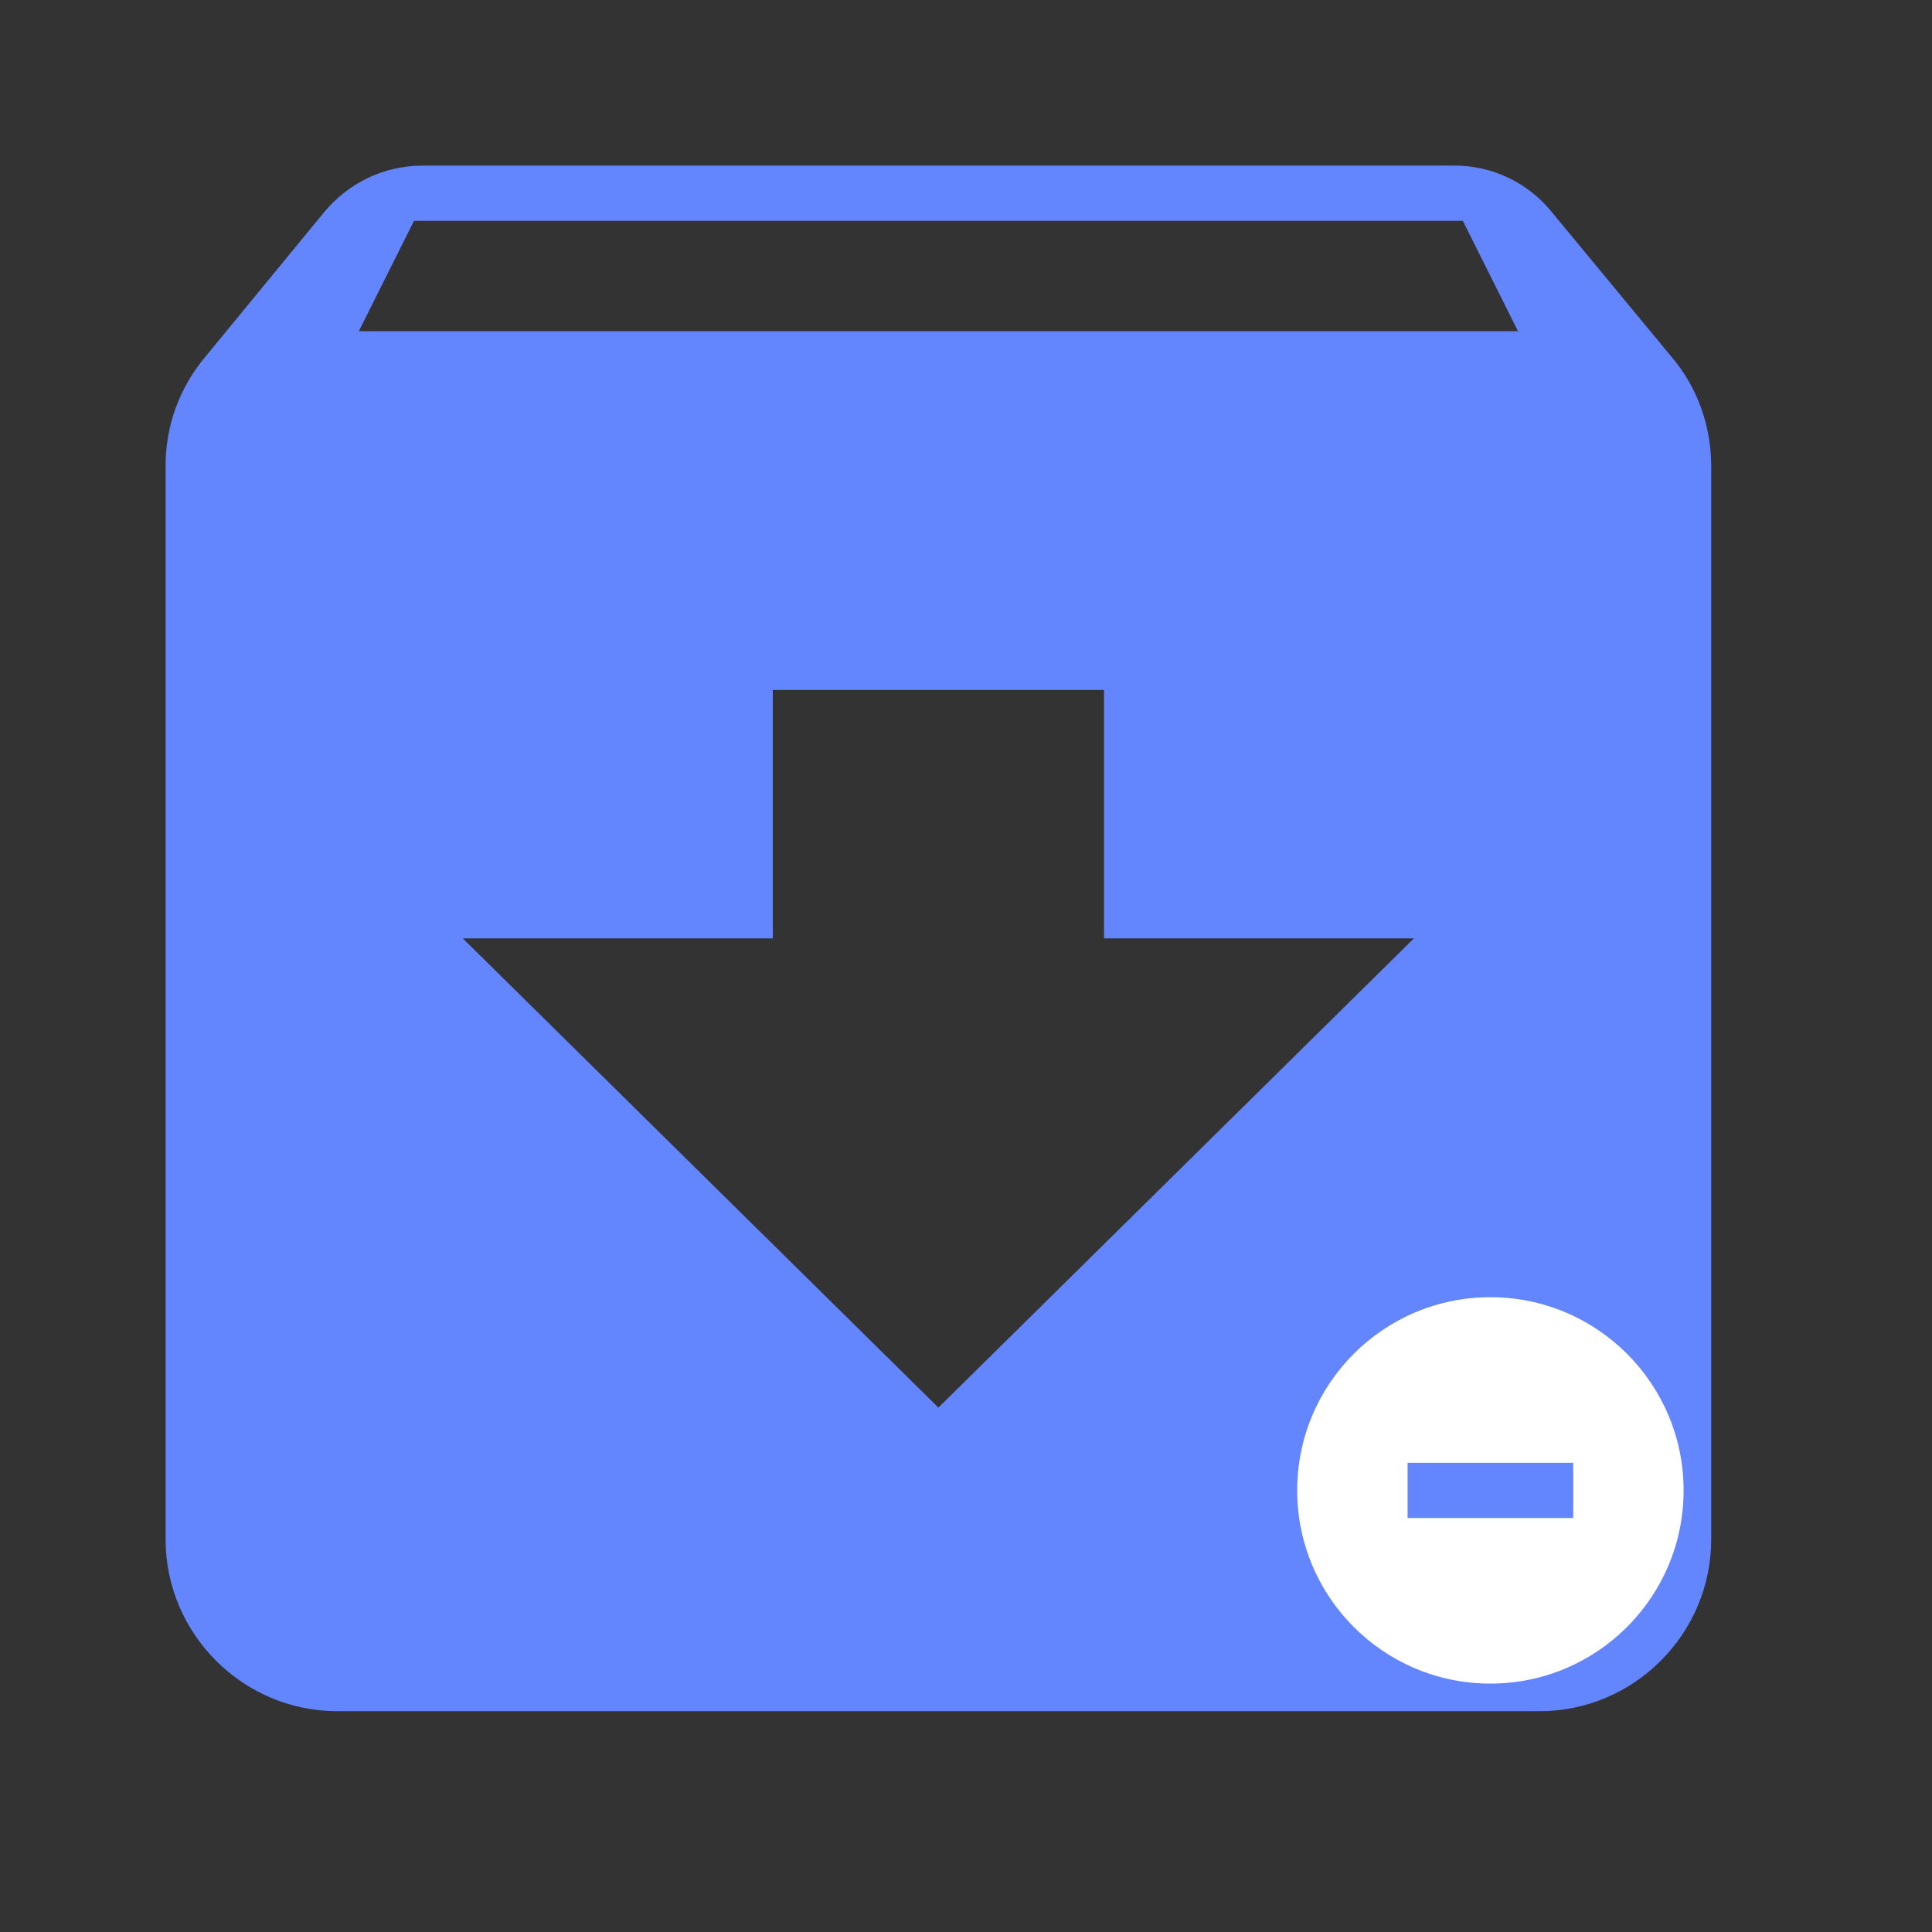
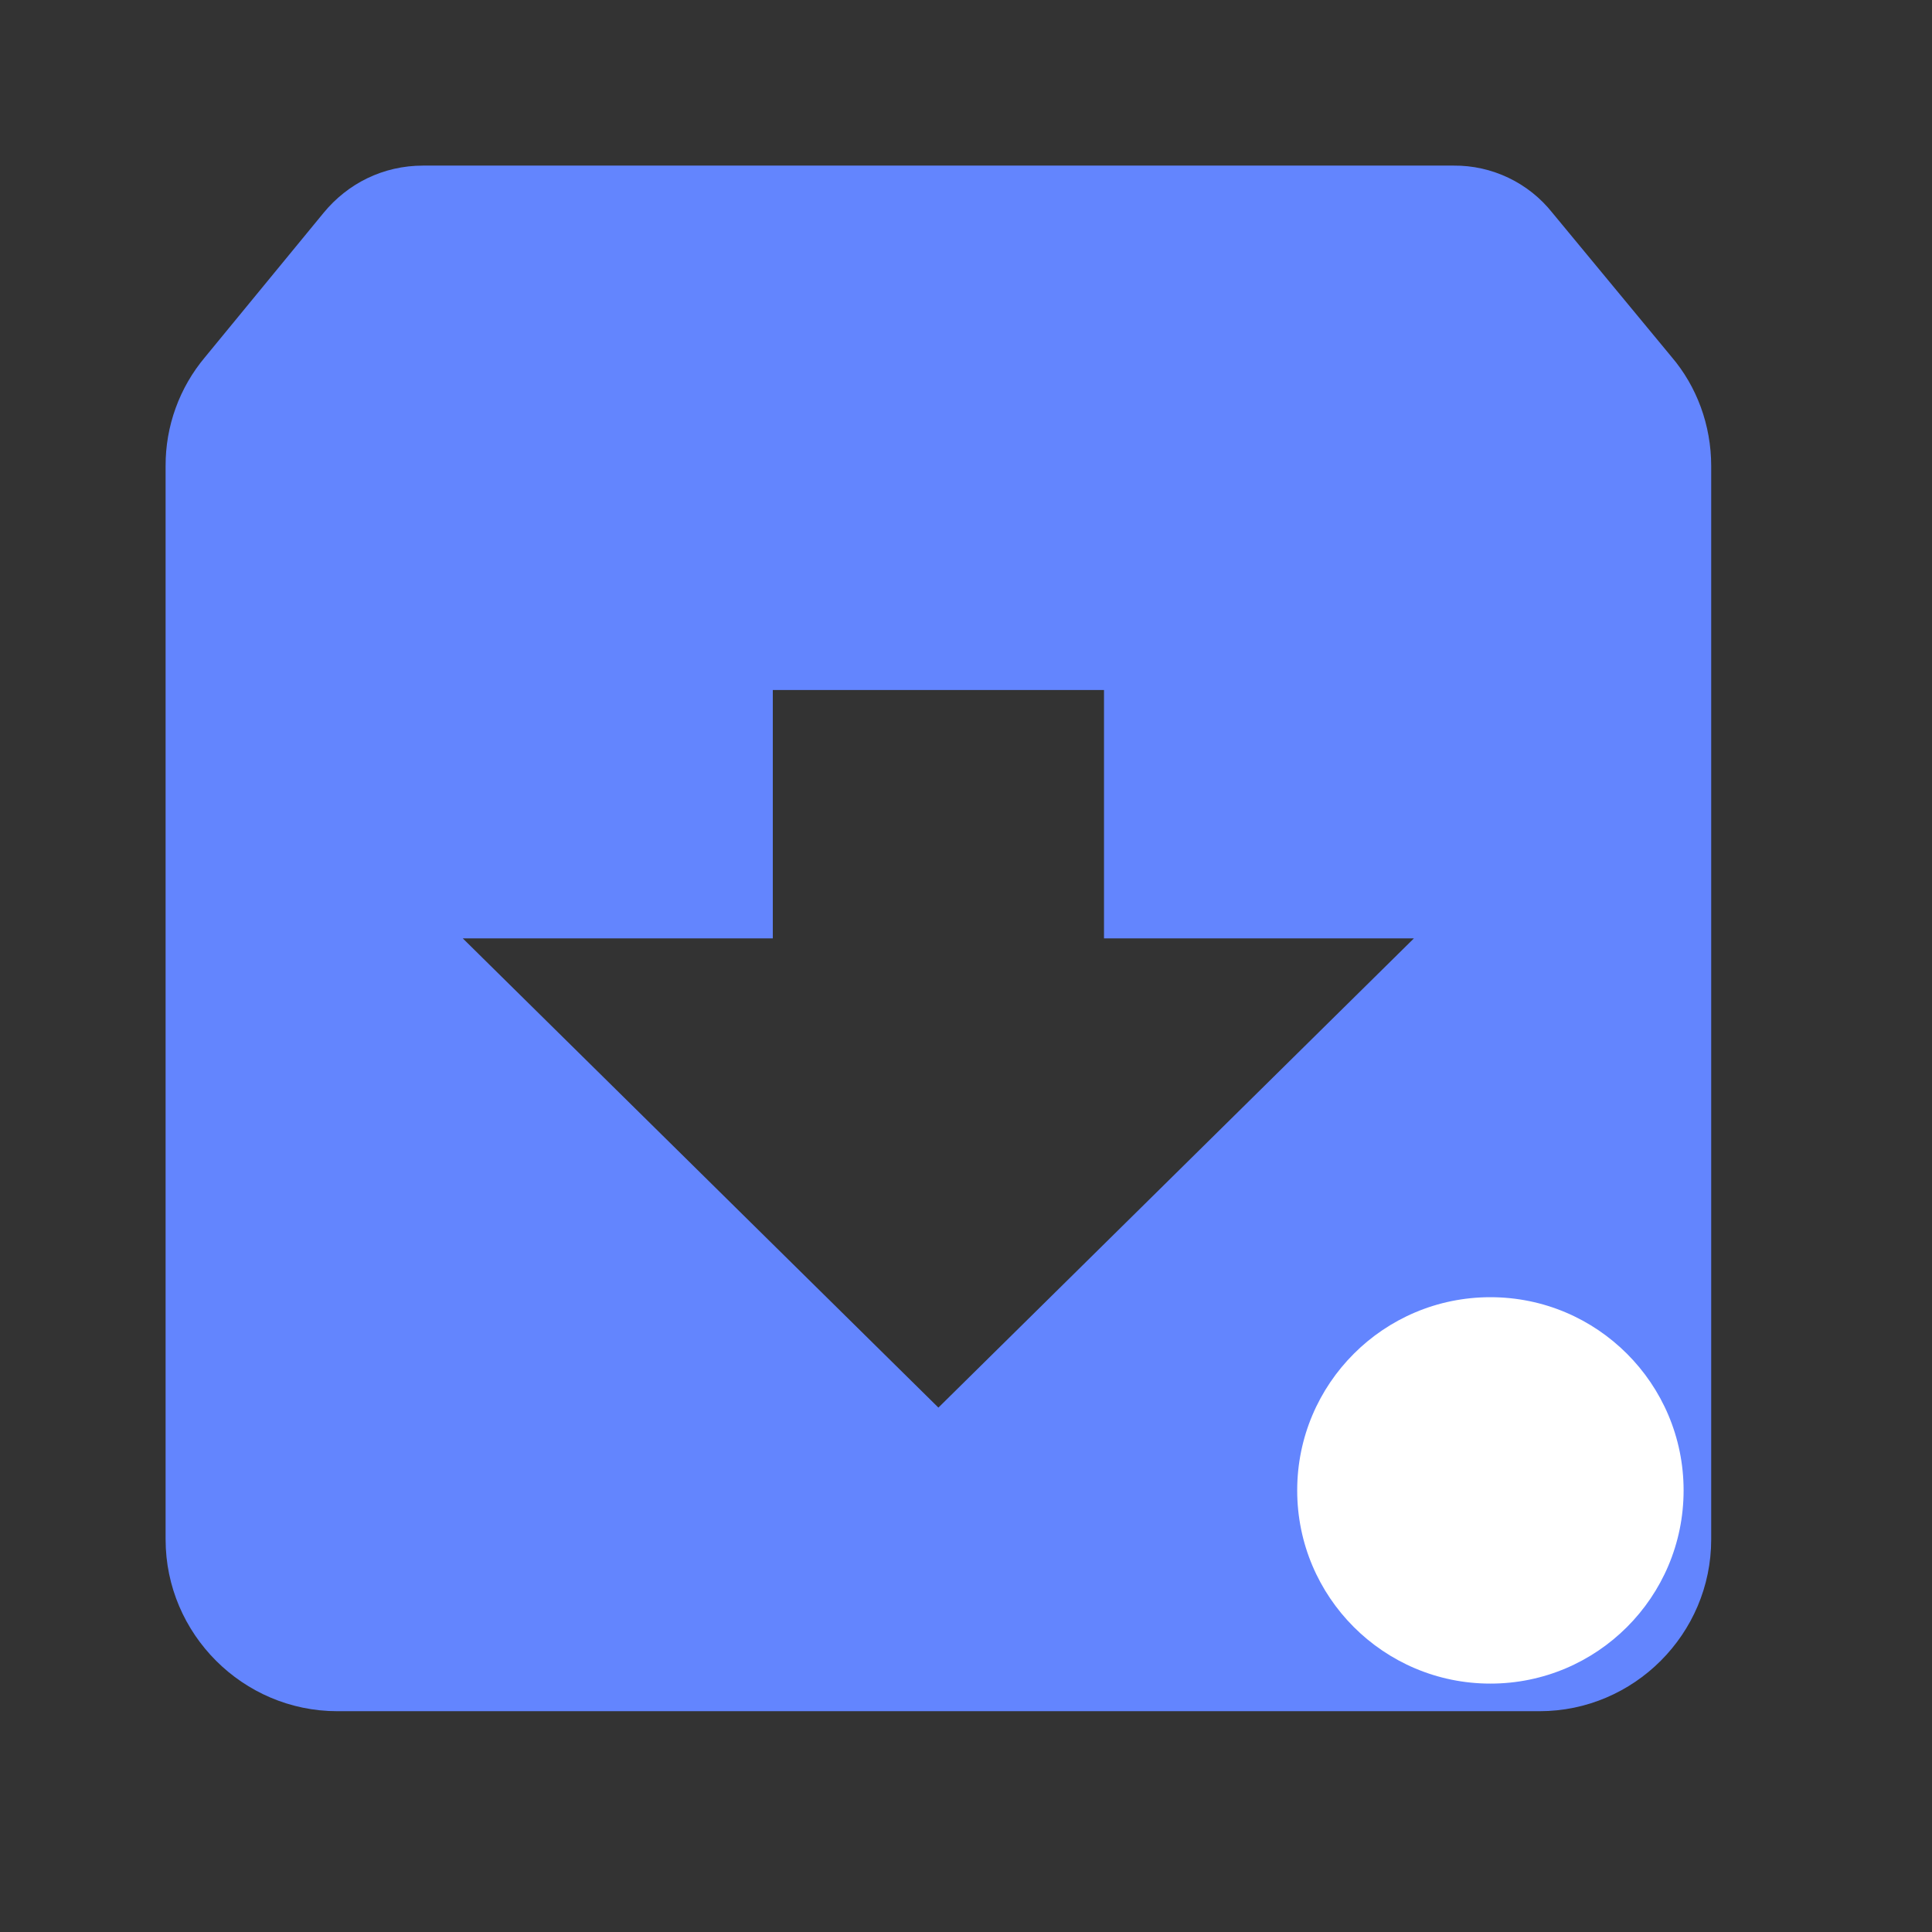
<svg xmlns="http://www.w3.org/2000/svg" fill="none" height="70" viewBox="0 0 70 70" width="70">
  <rect x="0" y="0" width="70" height="70" fill="#333333" stroke="none" />
-   <path d="m60.568 12.936-4.324-5.228c-.427-.538-.971-.971-1.591-1.267-.62-.296-1.298-.447-1.985-.441h-37.336c-1.46 0-2.736.652-3.608 1.712l-4.292 5.224c-.931 1.106-1.439 2.506-1.432 3.952v38.888c0 3.424 2.8 6.224 6.224 6.224h43.556c3.42 0 6.22-2.8 6.22-6.224v-38.888c0-1.492-.528-2.892-1.432-3.952zm-26.568 38.064-17.232-17 11.232-0v-9h12v9h11.228zm-21-39 2-4h38l2 4z" fill="#6385fe" />
+   <path d="m60.568 12.936-4.324-5.228c-.427-.538-.971-.971-1.591-1.267-.62-.296-1.298-.447-1.985-.441h-37.336c-1.46 0-2.736.652-3.608 1.712l-4.292 5.224c-.931 1.106-1.439 2.506-1.432 3.952v38.888c0 3.424 2.8 6.224 6.224 6.224h43.556c3.42 0 6.22-2.8 6.22-6.224v-38.888c0-1.492-.528-2.892-1.432-3.952zm-26.568 38.064-17.232-17 11.232-0v-9h12v9h11.228m-21-39 2-4h38l2 4z" fill="#6385fe" />
  <circle cx="54" cy="54" fill="#fff" r="7" />
-   <path d="m51 53h6v2h-6z" fill="#6385fe" />
</svg>